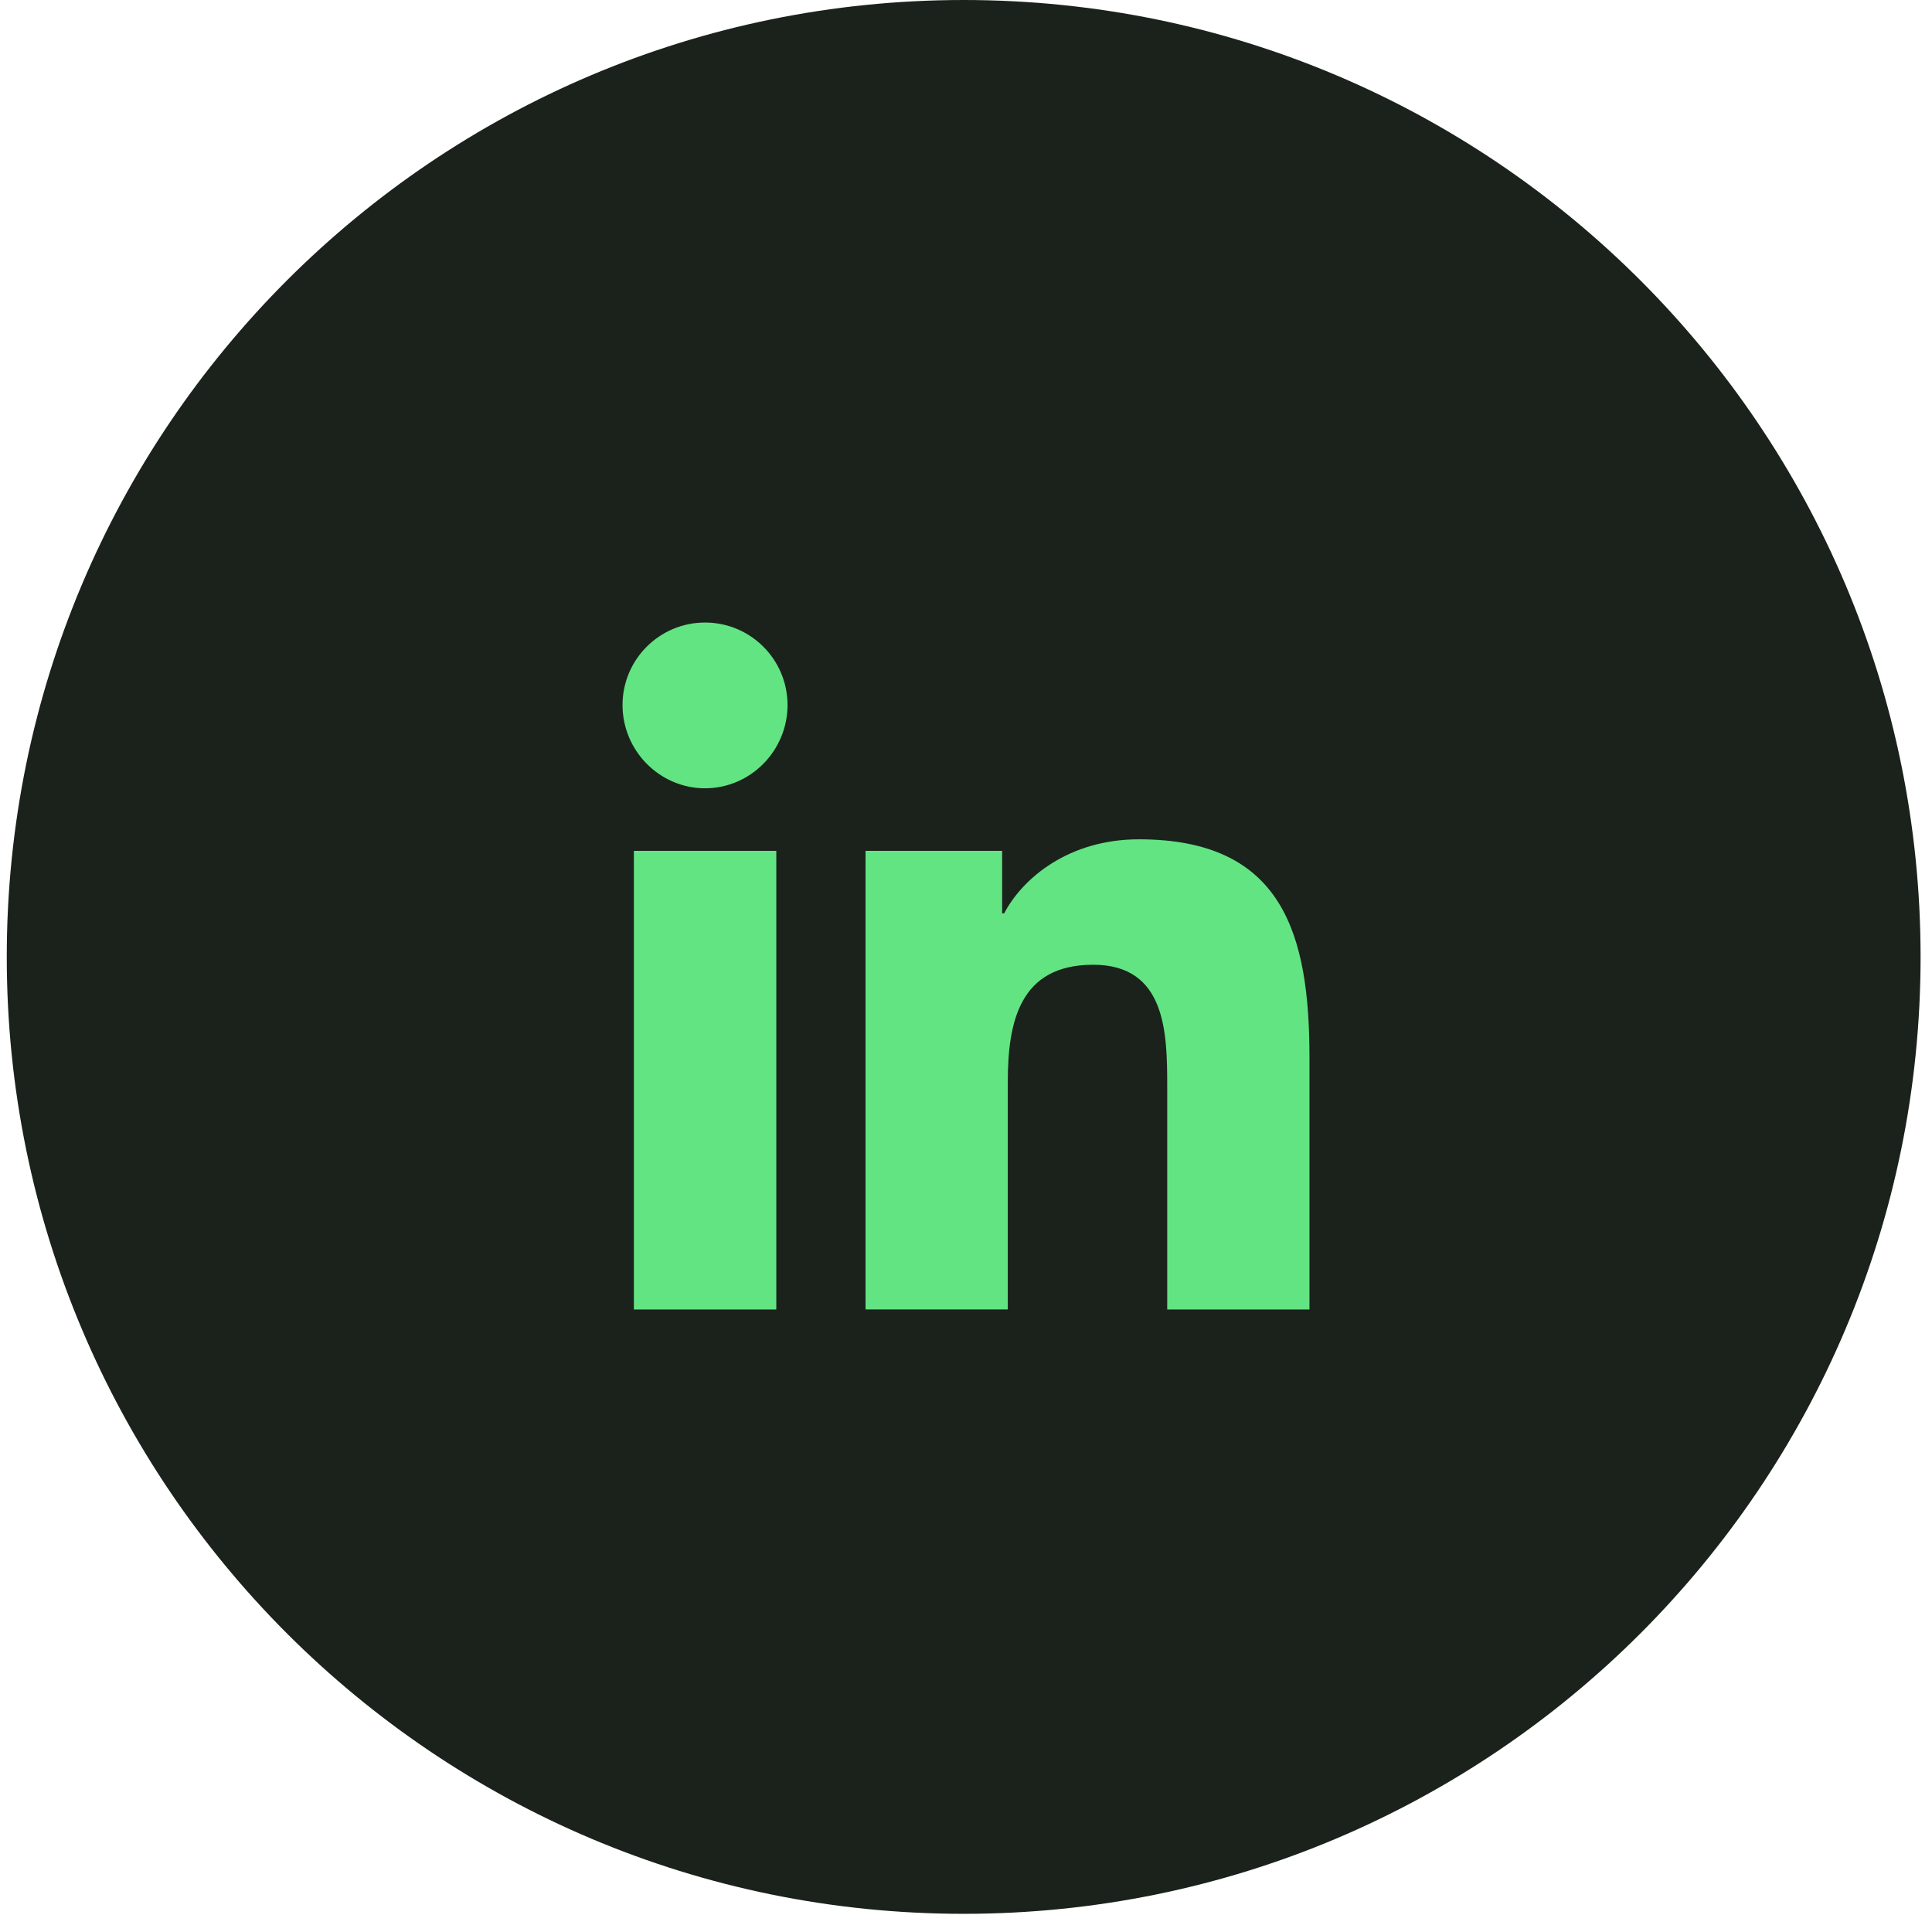
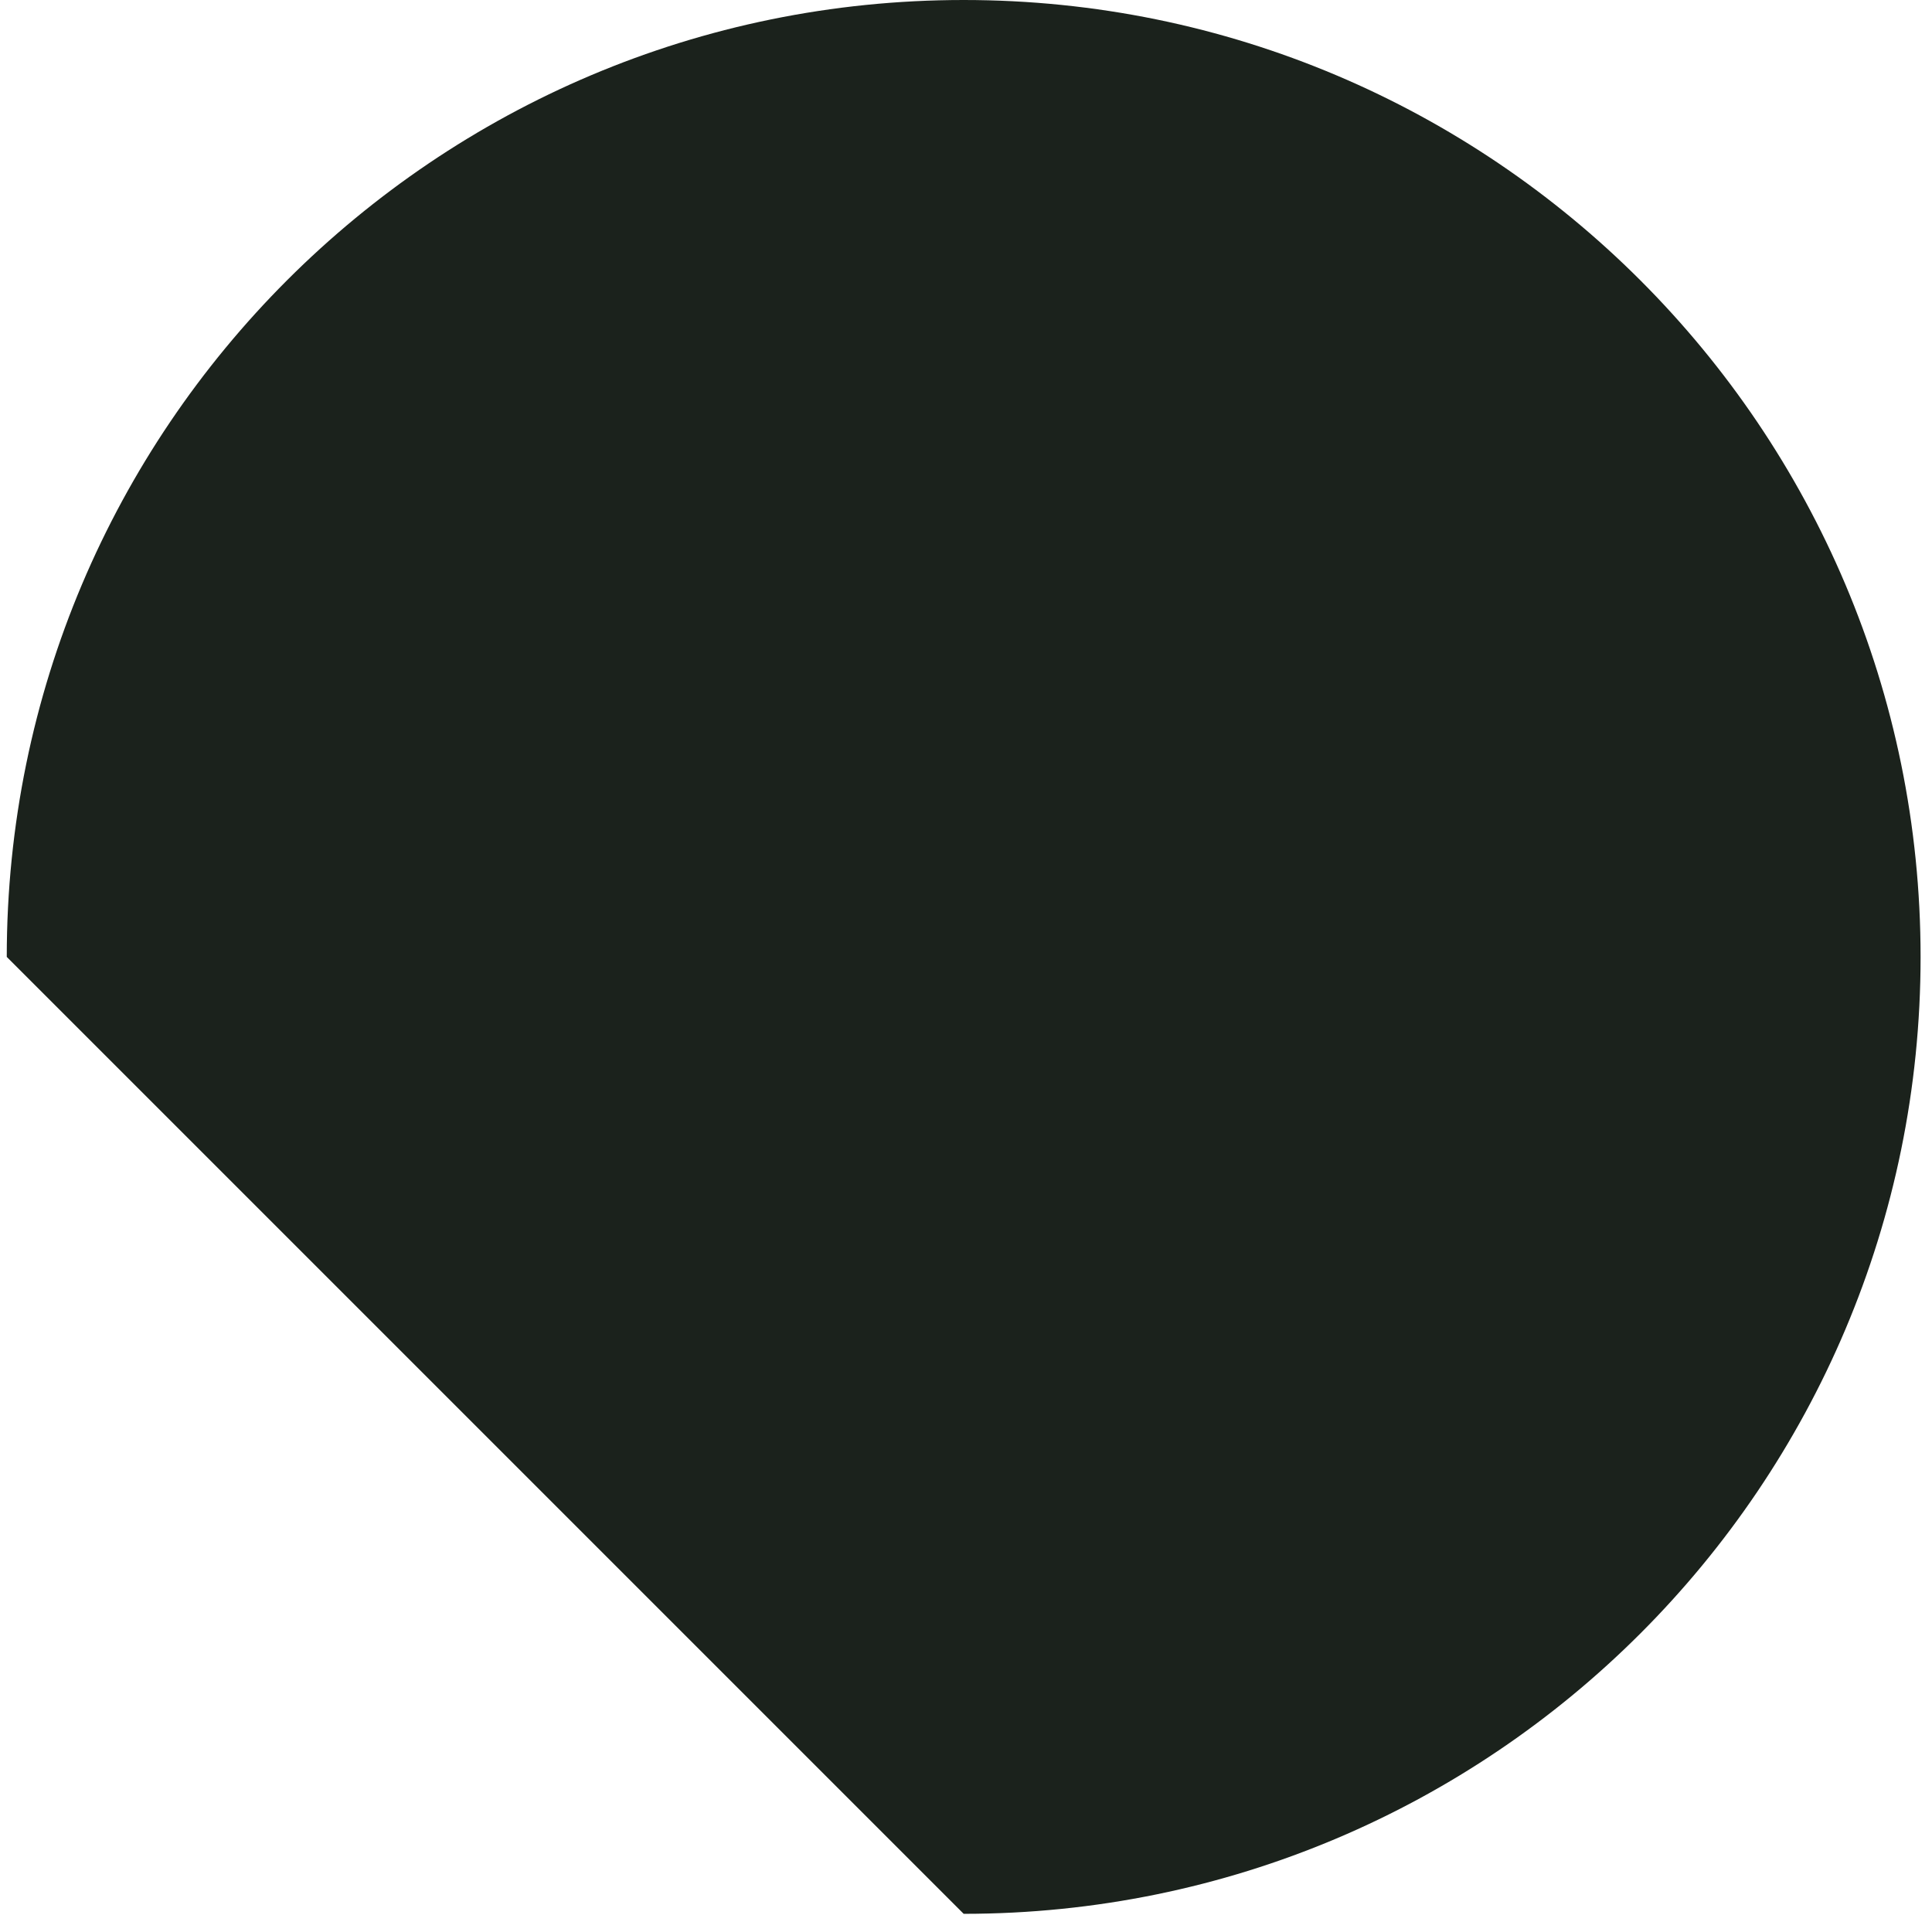
<svg xmlns="http://www.w3.org/2000/svg" width="54" height="54" viewBox="0 0 54 54" fill="none">
-   <path d="M26.935 53.492C41.707 53.492 53.681 41.517 53.681 26.746C53.681 11.975 41.707 0 26.935 0C12.164 0 0.189 11.975 0.189 26.746C0.189 41.517 12.164 53.492 26.935 53.492Z" fill="#1B221C" />
-   <path d="M36.596 36.6V36.599H36.6V29.558C36.6 26.113 35.859 23.459 31.832 23.459C29.895 23.459 28.596 24.522 28.066 25.529H28.01V23.781H24.192V36.599H28.168V30.252C28.168 28.581 28.485 26.965 30.554 26.965C32.593 26.965 32.624 28.872 32.624 30.359V36.6H36.596ZM17.717 23.782H21.698V36.6H17.717V23.782ZM19.706 17.4C18.433 17.4 17.4 18.433 17.4 19.706C17.4 20.979 18.433 22.033 19.706 22.033C20.979 22.033 22.012 20.979 22.012 19.706C22.011 18.433 20.978 17.4 19.706 17.4Z" fill="#62E483" />
+   <path d="M26.935 53.492C41.707 53.492 53.681 41.517 53.681 26.746C53.681 11.975 41.707 0 26.935 0C12.164 0 0.189 11.975 0.189 26.746Z" fill="#1B221C" />
</svg>